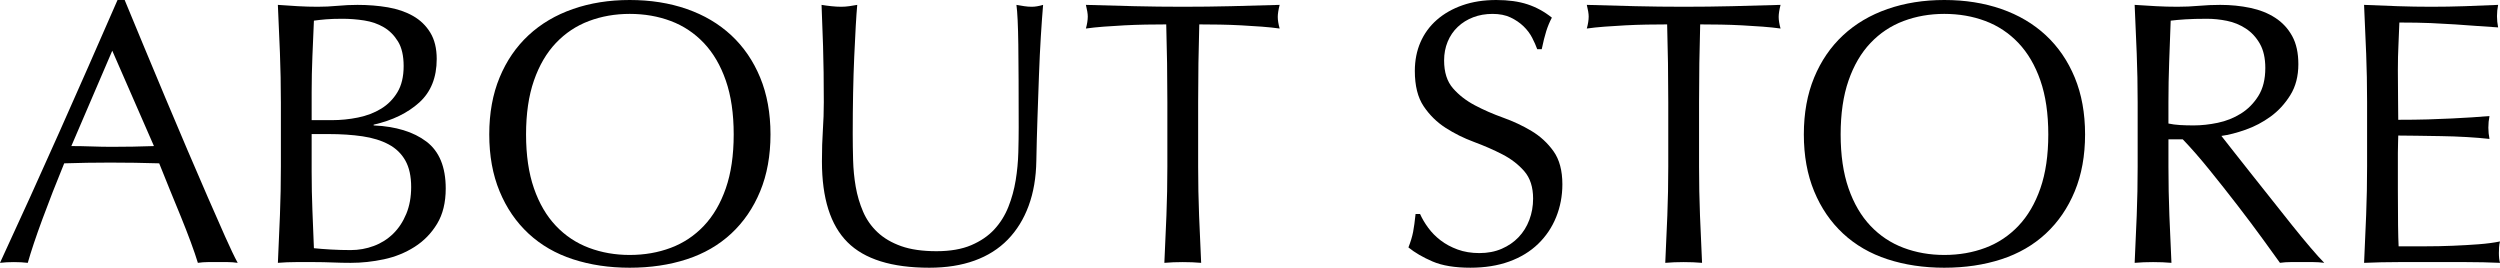
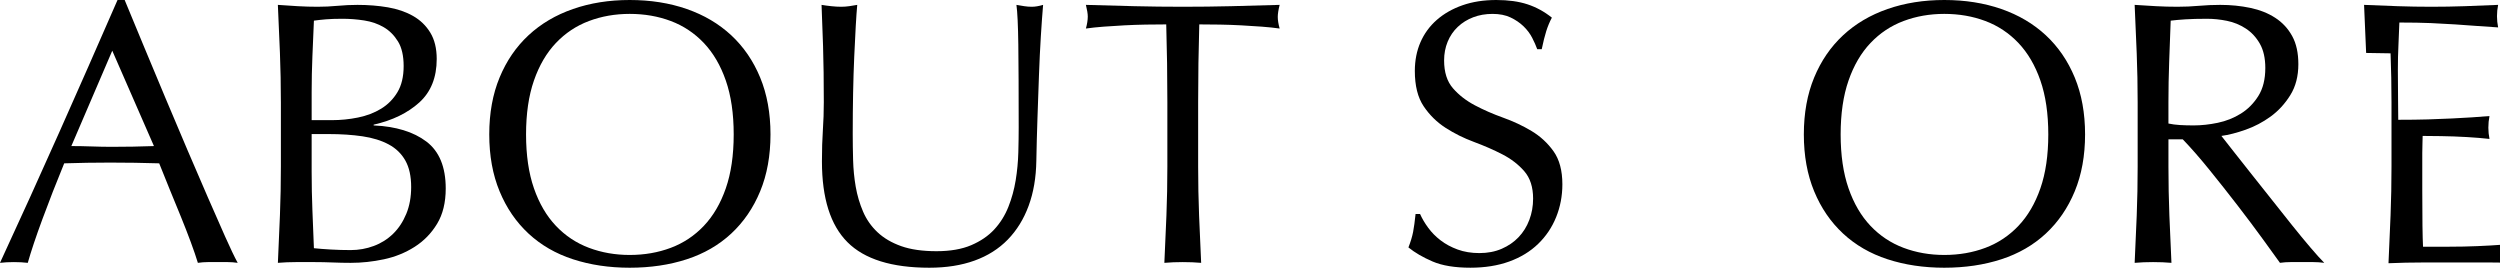
<svg xmlns="http://www.w3.org/2000/svg" id="_レイヤー_2" data-name="レイヤー 2" viewBox="0 0 399.478 42.78">
  <g id="_レイヤー_1-2" data-name="レイヤー 1">
    <g>
      <path d="M37.98,42c-.561-.081-1.09-.12-1.59-.12h-3.18c-.501,0-1.031.039-1.591.12-.28-.92-.659-2.03-1.14-3.33s-1.011-2.66-1.59-4.08c-.58-1.419-1.17-2.859-1.771-4.32-.6-1.46-1.16-2.85-1.68-4.17-1.28-.039-2.58-.069-3.9-.09-1.319-.02-2.64-.03-3.96-.03-1.24,0-2.46.011-3.659.03-1.2.021-2.421.051-3.66.09-1.281,3.12-2.44,6.09-3.48,8.91s-1.82,5.15-2.34,6.99c-.681-.081-1.42-.12-2.22-.12s-1.541.039-2.221.12c3.24-6.999,6.399-13.96,9.48-20.88C12.561,14.2,15.66,7.16,18.78,0h1.141c.96,2.32,1.999,4.83,3.119,7.529,1.12,2.7,2.26,5.431,3.421,8.19,1.159,2.76,2.319,5.5,3.479,8.22,1.16,2.721,2.25,5.25,3.271,7.59,1.02,2.341,1.939,4.432,2.76,6.271.819,1.841,1.489,3.24,2.01,4.2ZM11.4,23.34c1.04,0,2.12.021,3.24.06,1.119.041,2.199.061,3.24.061,1.119,0,2.239-.01,3.359-.03,1.119-.02,2.24-.05,3.36-.09l-6.66-15.24-6.54,15.24Z" />
      <path d="M44.88,16.26c0-2.64-.051-5.24-.149-7.8-.101-2.56-.211-5.12-.33-7.681,1.039.081,2.1.15,3.18.21,1.08.061,2.14.091,3.18.091s2.101-.05,3.181-.15c1.079-.1,2.139-.15,3.18-.15,1.72,0,3.339.131,4.86.391,1.52.261,2.859.72,4.02,1.38s2.079,1.551,2.76,2.67c.68,1.12,1.021,2.52,1.021,4.2,0,2.96-.931,5.279-2.79,6.96-1.86,1.68-4.29,2.86-7.29,3.54v.12c3.56.16,6.369,1.02,8.43,2.58,2.06,1.56,3.09,4.06,3.09,7.5,0,2.24-.46,4.12-1.38,5.64-.921,1.521-2.12,2.751-3.6,3.69-1.48.94-3.111,1.6-4.891,1.979-1.78.381-3.55.57-5.31.57-.96,0-1.931-.021-2.91-.061-.98-.04-1.95-.06-2.91-.06h-2.91c-.98,0-1.949.039-2.909.12.119-2.56.229-5.109.33-7.65.099-2.54.149-5.13.149-7.77v-10.32ZM53.04,19.199c1.399,0,2.79-.14,4.17-.42,1.38-.279,2.61-.75,3.69-1.409,1.08-.66,1.949-1.54,2.609-2.641.66-1.1.99-2.49.99-4.17,0-1.64-.3-2.949-.9-3.93-.6-.979-1.36-1.74-2.279-2.28-.921-.54-1.961-.9-3.12-1.08-1.161-.18-2.32-.27-3.48-.27-1.04,0-1.92.029-2.64.09-.72.06-1.36.13-1.92.21-.081,1.92-.16,3.82-.24,5.7s-.12,3.779-.12,5.699v4.5h3.24ZM49.8,27.54c0,2.04.04,4.06.12,6.06.08,2.001.159,4.021.24,6.061.759.08,1.659.149,2.7.21,1.039.06,2.1.09,3.18.09,1.279,0,2.51-.22,3.69-.66,1.179-.439,2.209-1.089,3.09-1.95.879-.859,1.579-1.92,2.1-3.18.52-1.26.78-2.69.78-4.29,0-1.72-.311-3.13-.931-4.23-.62-1.1-1.51-1.959-2.67-2.58-1.16-.619-2.55-1.05-4.17-1.29-1.62-.239-3.43-.359-5.43-.359h-2.7v6.12Z" />
      <path d="M78.179,21.479c0-3.399.55-6.43,1.65-9.09,1.1-2.66,2.64-4.91,4.62-6.75,1.979-1.84,4.35-3.24,7.11-4.2,2.76-.96,5.779-1.439,9.06-1.439,3.319,0,6.36.479,9.12,1.439s5.13,2.36,7.11,4.2c1.979,1.84,3.519,4.09,4.619,6.75s1.65,5.69,1.65,9.09-.55,6.431-1.65,9.09c-1.101,2.661-2.64,4.911-4.619,6.751-1.98,1.84-4.351,3.21-7.11,4.109-2.76.9-5.801,1.351-9.12,1.351-3.28,0-6.3-.45-9.06-1.351-2.761-.899-5.131-2.27-7.11-4.109-1.98-1.84-3.521-4.09-4.62-6.751-1.101-2.659-1.65-5.689-1.65-9.09ZM117.239,21.479c0-3.319-.42-6.189-1.26-8.609s-2.011-4.42-3.511-6-3.26-2.75-5.279-3.511c-2.021-.759-4.211-1.14-6.57-1.14-2.32,0-4.49.381-6.51,1.14-2.021.761-3.78,1.931-5.28,3.511s-2.67,3.58-3.51,6-1.26,5.29-1.26,8.609.42,6.19,1.26,8.61c.84,2.421,2.01,4.42,3.51,6,1.5,1.581,3.26,2.751,5.28,3.51,2.02.761,4.189,1.141,6.51,1.141,2.359,0,4.55-.38,6.57-1.141,2.02-.759,3.779-1.929,5.279-3.51,1.5-1.58,2.671-3.579,3.511-6,.84-2.42,1.26-5.29,1.26-8.61Z" />
      <path d="M162.778,20.279c0-5.679-.021-10.059-.06-13.14-.04-3.08-.141-5.199-.3-6.36.439.081.859.15,1.26.21.399.061.8.091,1.2.091.52,0,1.119-.1,1.8-.301-.12,1.401-.24,3.07-.36,5.011s-.22,4.02-.3,6.239c-.08,2.221-.16,4.5-.24,6.841-.08,2.34-.141,4.61-.18,6.81-.04,2.681-.45,5.08-1.229,7.2-.78,2.121-1.891,3.921-3.33,5.4-1.44,1.479-3.21,2.601-5.311,3.359-2.1.76-4.51,1.141-7.229,1.141-6,0-10.36-1.359-13.08-4.08-2.721-2.72-4.08-7.021-4.08-12.9,0-1.88.05-3.55.149-5.01s.15-2.95.15-4.471c0-3.359-.04-6.339-.12-8.939-.08-2.6-.16-4.8-.24-6.601.48.081,1,.15,1.561.21.56.061,1.08.091,1.56.091.439,0,.87-.03,1.29-.091.42-.06.85-.129,1.29-.21-.08.881-.16,2.031-.24,3.45-.08,1.421-.16,3.03-.239,4.83-.081,1.8-.141,3.74-.181,5.82s-.06,4.24-.06,6.479c0,1.36.02,2.771.06,4.23s.181,2.88.42,4.26c.24,1.38.631,2.7,1.17,3.96.54,1.261,1.311,2.361,2.311,3.301.999.939,2.26,1.68,3.78,2.22,1.52.54,3.399.81,5.64.81,2.199,0,4.05-.319,5.55-.96,1.5-.64,2.73-1.479,3.69-2.52s1.71-2.24,2.25-3.601c.54-1.359.93-2.779,1.17-4.26.24-1.479.38-2.96.42-4.44.039-1.479.06-2.84.06-4.08Z" />
      <path d="M186.358,3.899c-1.041,0-2.13.011-3.271.03-1.14.021-2.279.06-3.42.12-1.14.06-2.24.13-3.3.21-1.061.08-2.01.18-2.85.3.199-.72.3-1.359.3-1.92,0-.439-.101-1.06-.3-1.86,2.64.081,5.22.15,7.74.21,2.52.061,5.1.091,7.739.091s5.221-.03,7.74-.091c2.521-.06,5.1-.129,7.74-.21-.201.801-.3,1.44-.3,1.92,0,.521.099,1.141.3,1.86-.84-.12-1.791-.22-2.851-.3s-2.159-.15-3.3-.21c-1.14-.061-2.279-.1-3.42-.12-1.14-.02-2.23-.03-3.27-.03-.12,4.12-.181,8.261-.181,12.42v10.32c0,2.64.05,5.24.15,7.8.1,2.561.21,5.081.33,7.561-.921-.081-1.9-.12-2.94-.12s-2.02.039-2.939.12c.12-2.479.229-5,.33-7.561.099-2.56.149-5.16.149-7.8v-10.32c0-4.159-.06-8.3-.18-12.42Z" />
      <path d="M228.208,36.39c.54.741,1.2,1.41,1.98,2.01.78.601,1.689,1.091,2.729,1.471,1.04.381,2.2.569,3.48.569,1.32,0,2.51-.229,3.57-.689,1.059-.46,1.959-1.08,2.699-1.86.74-.779,1.311-1.699,1.71-2.76.399-1.06.601-2.19.601-3.391,0-1.839-.471-3.3-1.41-4.38-.94-1.08-2.11-1.979-3.51-2.7-1.4-.72-2.91-1.38-4.53-1.979s-3.13-1.35-4.53-2.25-2.57-2.05-3.51-3.45c-.94-1.399-1.41-3.279-1.41-5.64,0-1.681.3-3.21.9-4.59.6-1.38,1.47-2.57,2.61-3.57,1.14-.999,2.509-1.779,4.109-2.34,1.6-.56,3.399-.84,5.4-.84,1.92,0,3.579.23,4.979.689,1.4.461,2.7,1.17,3.9,2.13-.36.681-.66,1.401-.9,2.16-.239.761-.479,1.721-.72,2.88h-.72c-.201-.56-.471-1.17-.811-1.83-.34-.659-.801-1.269-1.38-1.83-.58-.56-1.271-1.029-2.07-1.409s-1.76-.57-2.88-.57-2.15.18-3.09.54c-.94.36-1.761.87-2.46,1.53-.7.659-1.24,1.45-1.62,2.369-.38.921-.569,1.921-.569,3,0,1.881.47,3.36,1.409,4.44s2.109,1.99,3.511,2.73c1.399.74,2.91,1.4,4.529,1.979,1.62.58,3.13,1.29,4.53,2.13,1.399.84,2.569,1.92,3.51,3.24.939,1.32,1.41,3.081,1.41,5.28,0,1.84-.33,3.58-.99,5.22-.659,1.641-1.619,3.07-2.88,4.29-1.26,1.221-2.8,2.16-4.62,2.82s-3.891.99-6.21.99c-2.48,0-4.49-.33-6.029-.99-1.541-.66-2.831-1.41-3.87-2.25.359-.92.609-1.75.75-2.49.14-.739.27-1.689.39-2.85h.72c.32.72.75,1.45,1.29,2.189Z" />
-       <path d="M266.398,3.899c-1.041,0-2.13.011-3.271.03-1.14.021-2.279.06-3.42.12-1.14.06-2.24.13-3.3.21-1.061.08-2.01.18-2.85.3.199-.72.3-1.359.3-1.92,0-.439-.101-1.06-.3-1.86,2.64.081,5.22.15,7.74.21,2.52.061,5.1.091,7.739.091s5.221-.03,7.74-.091c2.521-.06,5.1-.129,7.74-.21-.201.801-.3,1.44-.3,1.92,0,.521.099,1.141.3,1.86-.84-.12-1.791-.22-2.851-.3s-2.159-.15-3.3-.21c-1.14-.061-2.279-.1-3.42-.12-1.14-.02-2.23-.03-3.27-.03-.12,4.12-.181,8.261-.181,12.42v10.32c0,2.64.05,5.24.15,7.8.1,2.561.21,5.081.33,7.561-.921-.081-1.9-.12-2.94-.12s-2.02.039-2.939.12c.12-2.479.229-5,.33-7.561.099-2.56.149-5.16.149-7.8v-10.32c0-4.159-.06-8.3-.18-12.42Z" />
      <path d="M288.238,21.479c0-3.399.55-6.43,1.65-9.09,1.1-2.66,2.64-4.91,4.62-6.75,1.979-1.84,4.35-3.24,7.11-4.2,2.76-.96,5.779-1.439,9.06-1.439,3.319,0,6.36.479,9.12,1.439s5.13,2.36,7.11,4.2c1.979,1.84,3.519,4.09,4.619,6.75s1.65,5.69,1.65,9.09-.55,6.431-1.65,9.09c-1.101,2.661-2.64,4.911-4.619,6.751-1.98,1.84-4.351,3.21-7.11,4.109-2.76.9-5.801,1.351-9.12,1.351-3.28,0-6.3-.45-9.06-1.351-2.761-.899-5.131-2.27-7.11-4.109-1.98-1.84-3.521-4.09-4.62-6.751-1.101-2.659-1.65-5.689-1.65-9.09ZM327.299,21.479c0-3.319-.42-6.189-1.26-8.609s-2.011-4.42-3.511-6-3.26-2.75-5.279-3.511c-2.021-.759-4.211-1.14-6.57-1.14-2.32,0-4.49.381-6.51,1.14-2.021.761-3.78,1.931-5.28,3.511s-2.67,3.58-3.51,6-1.26,5.29-1.26,8.609.42,6.19,1.26,8.61c.84,2.421,2.01,4.42,3.51,6,1.5,1.581,3.26,2.751,5.28,3.51,2.02.761,4.189,1.141,6.51,1.141,2.359,0,4.55-.38,6.57-1.141,2.02-.759,3.779-1.929,5.279-3.51,1.5-1.58,2.671-3.579,3.511-6,.84-2.42,1.26-5.29,1.26-8.61Z" />
      <path d="M341.578,16.319c0-2.64-.051-5.229-.149-7.77-.101-2.54-.211-5.13-.33-7.771,1.159.081,2.299.15,3.42.21,1.119.061,2.259.091,3.42.091s2.3-.05,3.42-.15c1.119-.1,2.259-.15,3.42-.15,1.68,0,3.279.161,4.8.48,1.52.32,2.851.851,3.99,1.59,1.14.74,2.04,1.71,2.7,2.91s.989,2.7.989,4.5c0,1.92-.43,3.57-1.29,4.95s-1.91,2.52-3.149,3.42c-1.24.899-2.57,1.6-3.99,2.1-1.42.501-2.71.831-3.87.99.48.6,1.141,1.439,1.98,2.52s1.779,2.271,2.819,3.57c1.04,1.301,2.12,2.661,3.24,4.08,1.119,1.421,2.199,2.781,3.24,4.08,1.04,1.301,2.02,2.49,2.94,3.57.919,1.08,1.659,1.9,2.22,2.46-.601-.081-1.2-.12-1.8-.12h-3.54c-.601,0-1.181.039-1.74.12-.601-.84-1.511-2.101-2.73-3.78-1.221-1.68-2.57-3.479-4.05-5.399-1.48-1.921-2.99-3.83-4.53-5.73-1.54-1.899-2.95-3.51-4.229-4.83h-2.28v4.38c0,2.64.05,5.24.15,7.8.1,2.561.21,5.081.33,7.561-.921-.081-1.9-.12-2.94-.12s-2.021.039-2.939.12c.119-2.479.229-5,.33-7.561.099-2.56.149-5.16.149-7.8v-10.32ZM346.498,19.739c.56.12,1.17.201,1.83.24.66.04,1.39.061,2.19.061,1.239,0,2.529-.14,3.87-.42,1.339-.28,2.569-.771,3.689-1.471,1.119-.699,2.05-1.64,2.79-2.819s1.11-2.671,1.11-4.471c0-1.56-.291-2.85-.87-3.87-.58-1.02-1.33-1.83-2.25-2.43-.921-.6-1.92-1.01-3-1.229s-2.141-.33-3.18-.33c-1.401,0-2.561.029-3.48.09-.921.06-1.7.13-2.34.21-.081,2.2-.16,4.38-.24,6.54s-.12,4.319-.12,6.479v3.42Z" />
-       <path d="M378.088,8.46c-.101-2.56-.211-5.12-.33-7.681,1.8.081,3.589.15,5.369.21,1.78.061,3.57.091,5.37.091s3.58-.03,5.341-.091c1.759-.06,3.539-.129,5.34-.21-.12.601-.181,1.2-.181,1.801s.061,1.199.181,1.8c-1.281-.08-2.451-.159-3.511-.24-1.06-.08-2.181-.159-3.359-.24-1.181-.079-2.471-.149-3.87-.21-1.4-.06-3.081-.09-5.04-.09-.04,1.28-.09,2.5-.15,3.66-.06,1.16-.09,2.48-.09,3.96,0,1.56.01,3.08.03,4.56.02,1.48.03,2.601.03,3.36,1.76,0,3.339-.02,4.739-.06s2.68-.091,3.841-.15c1.159-.06,2.229-.12,3.21-.18.979-.061,1.909-.13,2.79-.21-.12.6-.181,1.221-.181,1.859,0,.601.061,1.2.181,1.8-1.041-.119-2.25-.219-3.631-.3-1.38-.079-2.76-.129-4.14-.149s-2.681-.04-3.9-.061c-1.22-.02-2.189-.03-2.909-.03,0,.36-.011.75-.03,1.171-.021.42-.03.95-.03,1.59v5.939c0,2.28.01,4.161.03,5.641.02,1.48.05,2.601.09,3.36h4.2c1.52,0,3.009-.03,4.47-.091,1.46-.06,2.84-.14,4.141-.239,1.299-.1,2.43-.25,3.39-.45-.081.28-.131.591-.15.93-.021.341-.029.65-.029.93,0,.641.06,1.161.18,1.561-1.8-.081-3.591-.12-5.37-.12h-10.89c-1.801,0-3.621.039-5.46.12.119-2.56.229-5.109.33-7.65.099-2.54.149-5.13.149-7.77v-10.32c0-2.64-.051-5.24-.149-7.8Z" />
+       <path d="M378.088,8.46c-.101-2.56-.211-5.12-.33-7.681,1.8.081,3.589.15,5.369.21,1.78.061,3.57.091,5.37.091s3.58-.03,5.341-.091c1.759-.06,3.539-.129,5.34-.21-.12.601-.181,1.2-.181,1.801s.061,1.199.181,1.8c-1.281-.08-2.451-.159-3.511-.24-1.06-.08-2.181-.159-3.359-.24-1.181-.079-2.471-.149-3.87-.21-1.4-.06-3.081-.09-5.04-.09-.04,1.28-.09,2.5-.15,3.66-.06,1.16-.09,2.48-.09,3.96,0,1.56.01,3.08.03,4.56.02,1.48.03,2.601.03,3.36,1.76,0,3.339-.02,4.739-.06s2.68-.091,3.841-.15c1.159-.06,2.229-.12,3.21-.18.979-.061,1.909-.13,2.79-.21-.12.6-.181,1.221-.181,1.859,0,.601.061,1.2.181,1.8-1.041-.119-2.25-.219-3.631-.3-1.38-.079-2.76-.129-4.14-.149c-1.22-.02-2.189-.03-2.909-.03,0,.36-.011.75-.03,1.171-.021.42-.03.95-.03,1.59v5.939c0,2.28.01,4.161.03,5.641.02,1.48.05,2.601.09,3.36h4.2c1.52,0,3.009-.03,4.47-.091,1.46-.06,2.84-.14,4.141-.239,1.299-.1,2.43-.25,3.39-.45-.081.28-.131.591-.15.93-.021.341-.029.65-.029.93,0,.641.06,1.161.18,1.561-1.8-.081-3.591-.12-5.37-.12h-10.89c-1.801,0-3.621.039-5.46.12.119-2.56.229-5.109.33-7.65.099-2.54.149-5.13.149-7.77v-10.32c0-2.64-.051-5.24-.149-7.8Z" />
    </g>
  </g>
</svg>